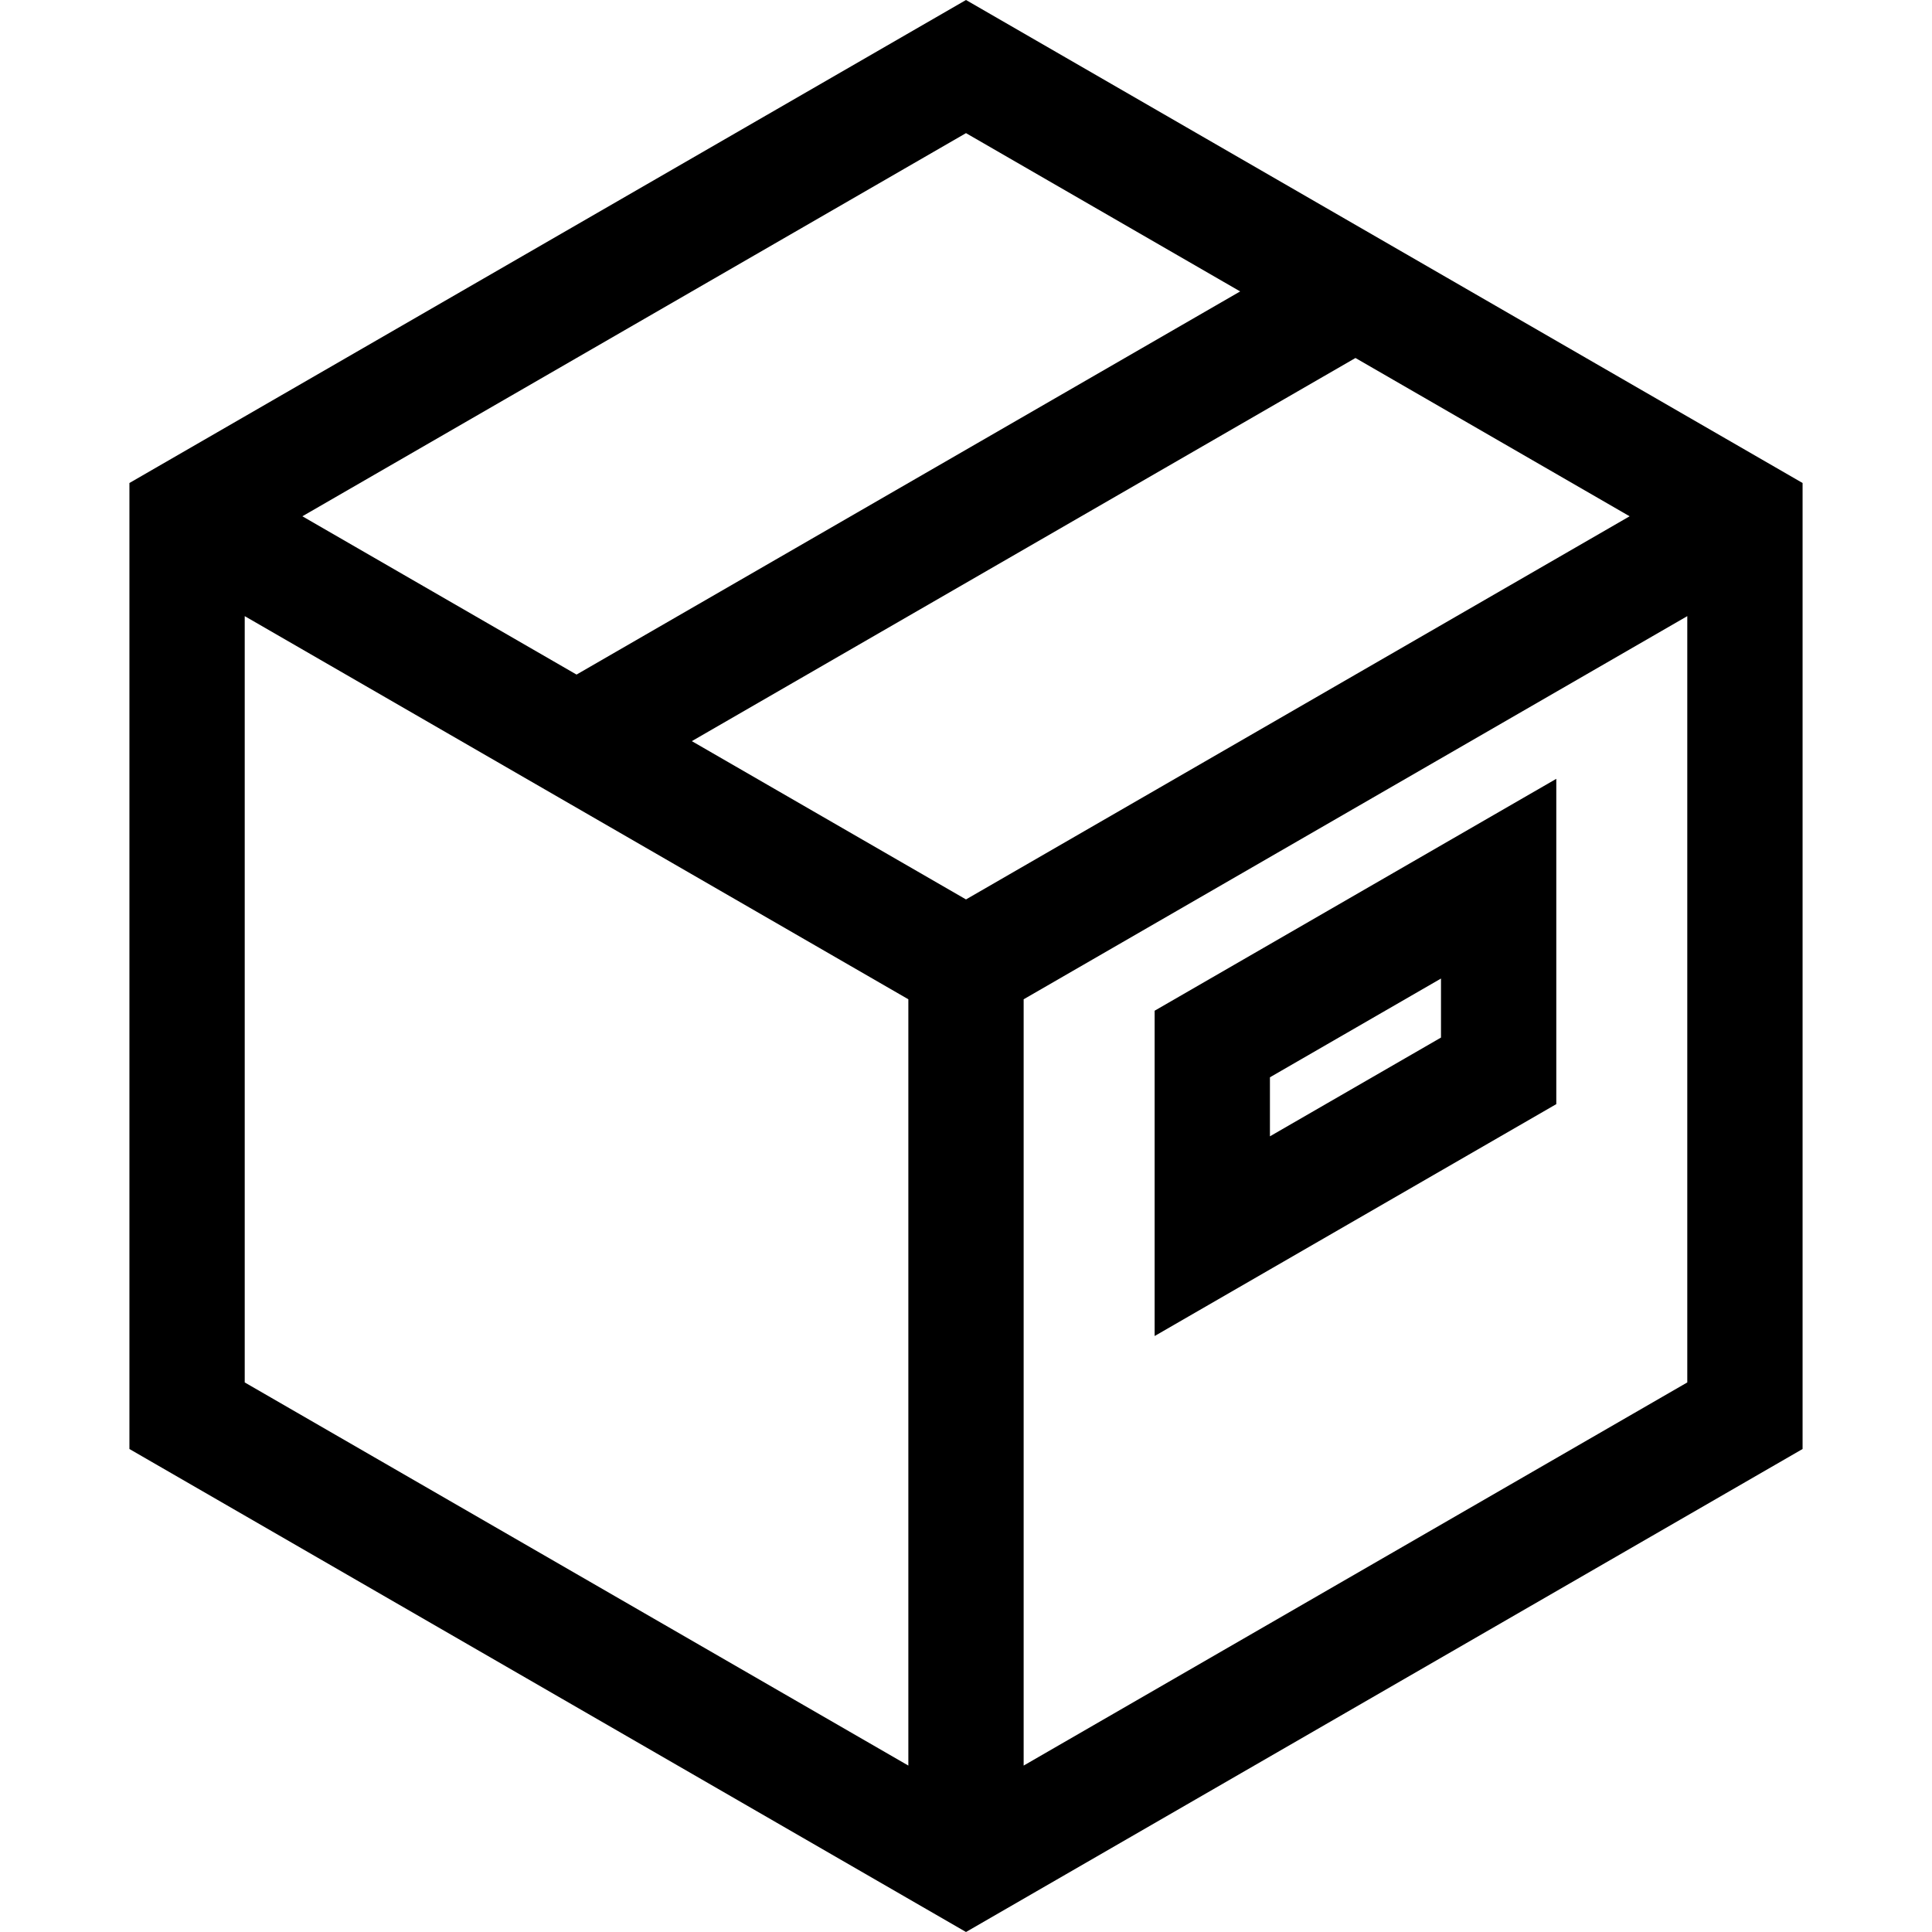
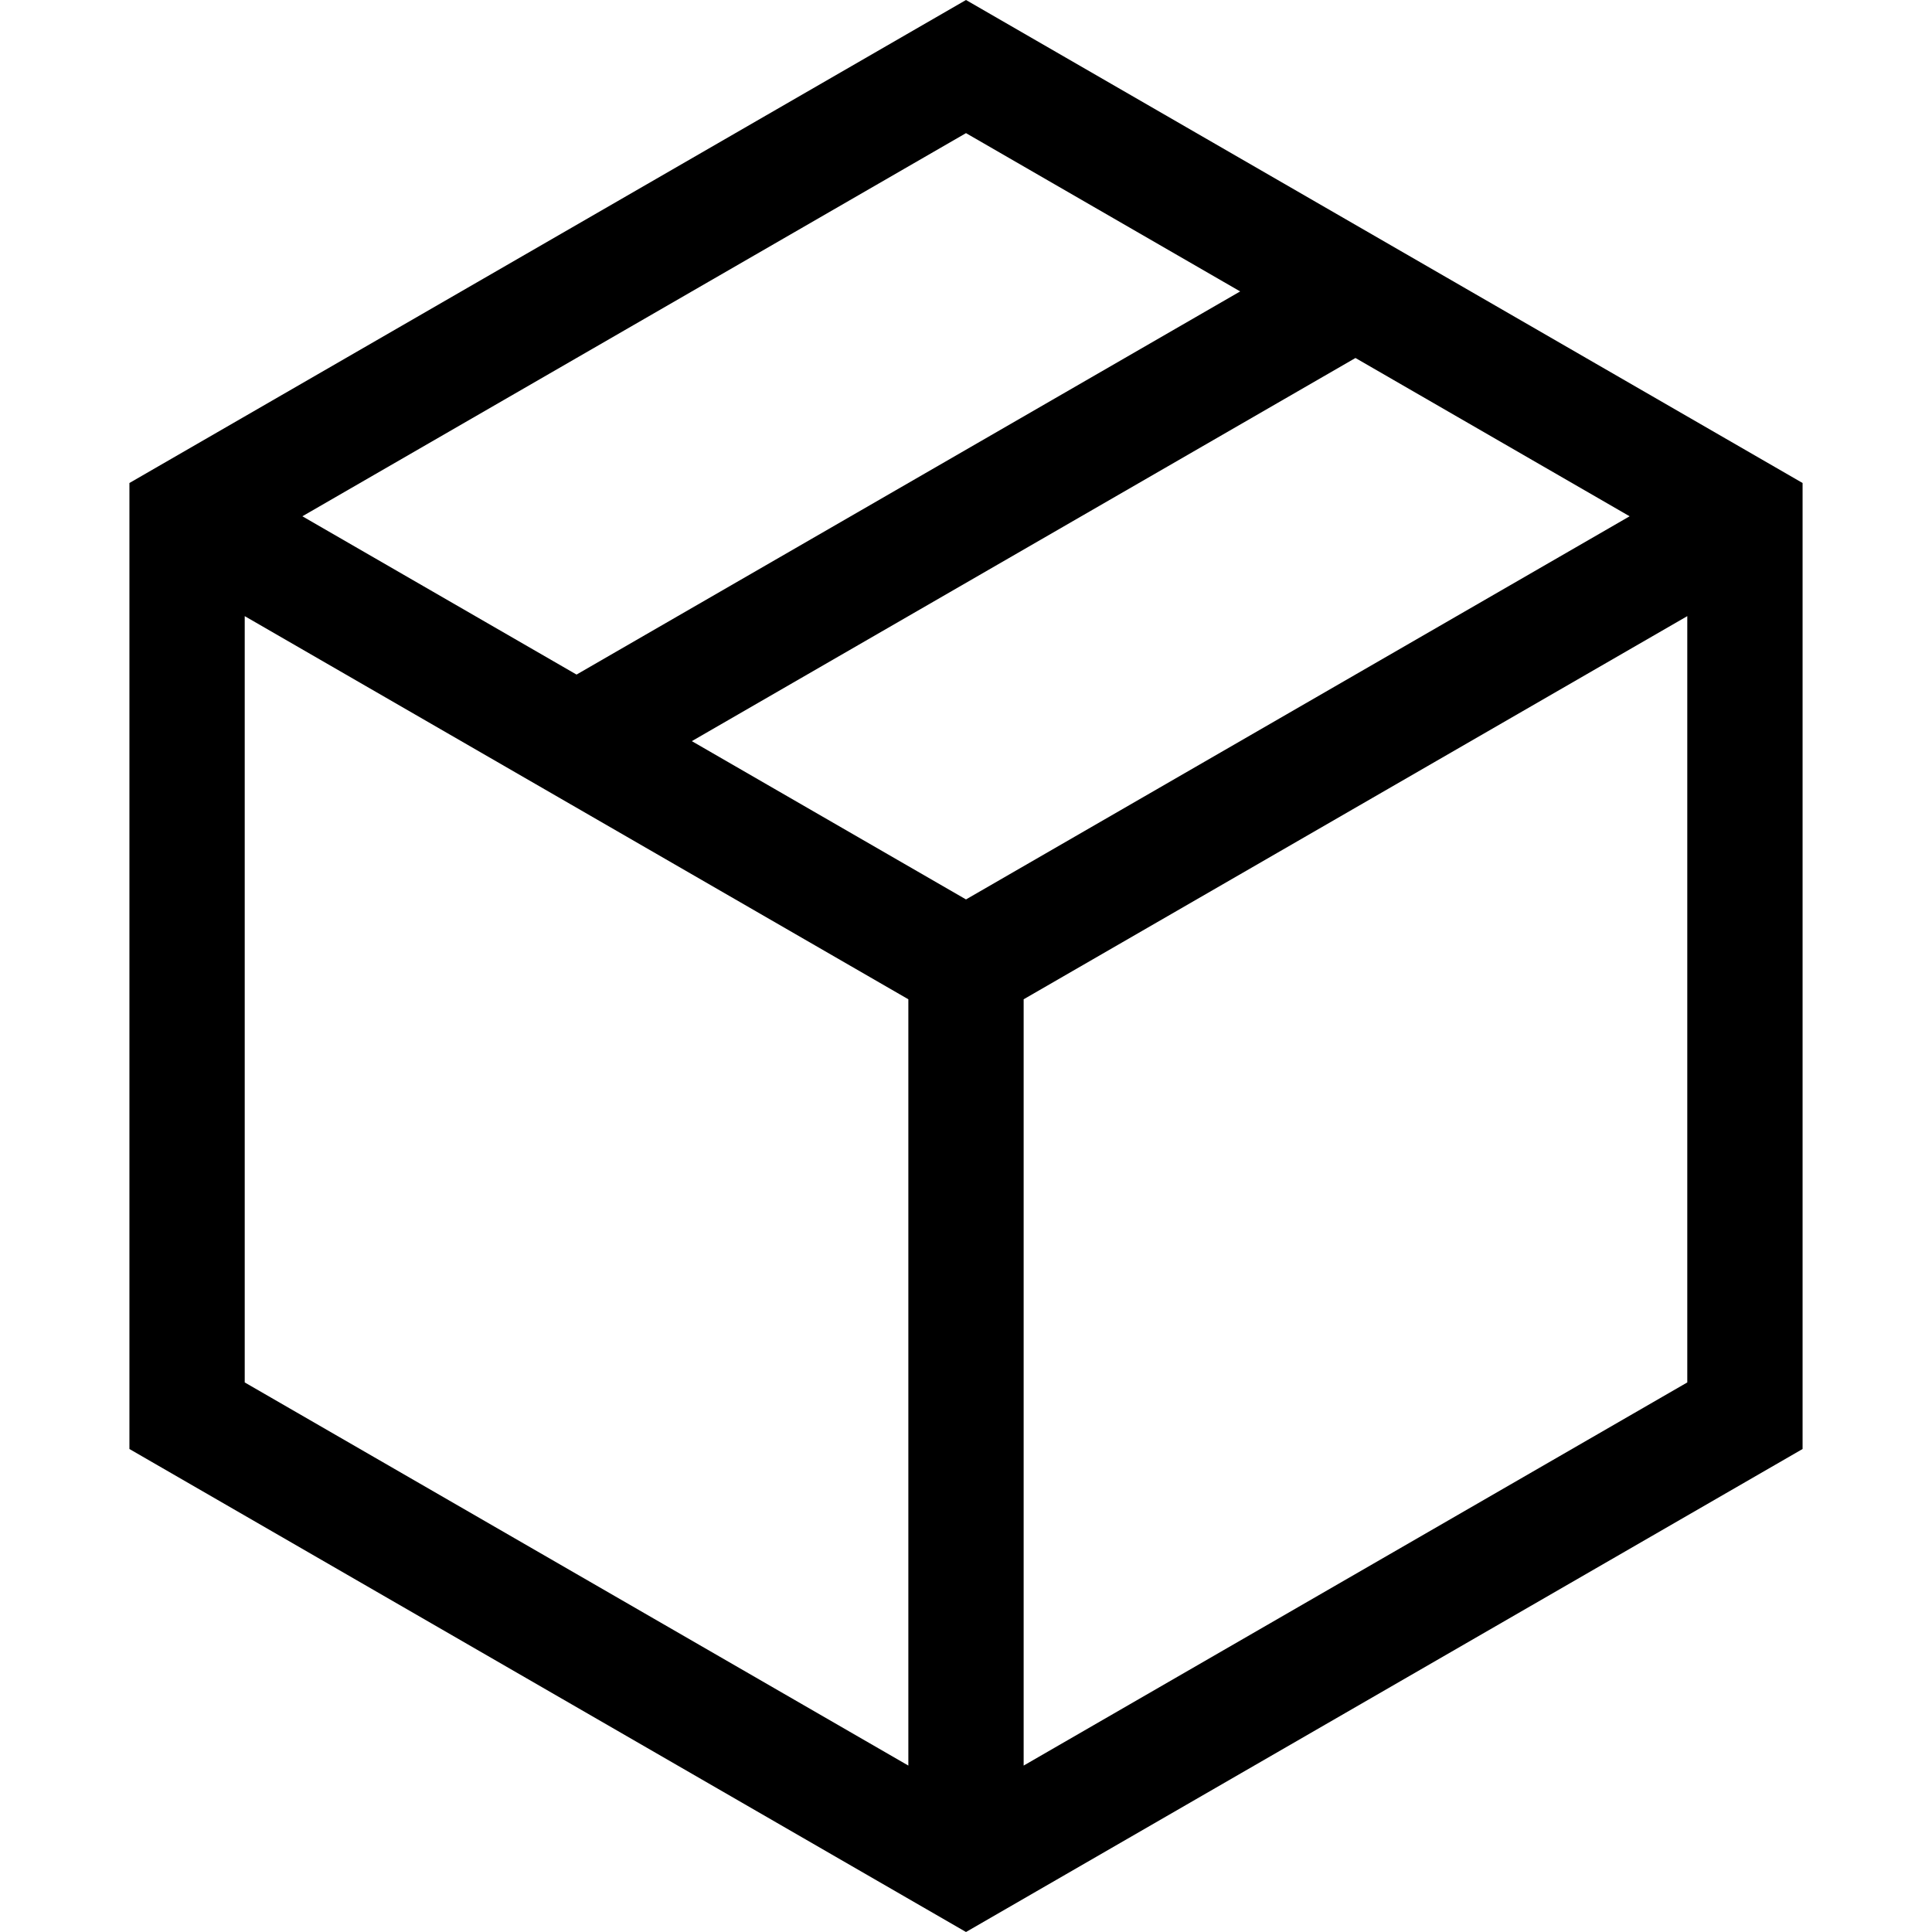
<svg xmlns="http://www.w3.org/2000/svg" fill="#000000" height="800px" width="800px" version="1.1" id="Layer_1" viewBox="0 0 512 512" xml:space="preserve">
  <g>
    <g>
      <path d="M256,0L34.298,128v256L256,512l221.702-128V128L256,0z M256,35.282l72.656,41.949L152.788,178.768l-72.656-41.949    L256,35.282z M240.722,467.897L64.854,366.359V163.283L240.722,264.82V467.897z M183.344,196.409L359.212,94.871l72.656,41.949    L256,238.358L183.344,196.409z M447.146,366.359L271.278,467.897V264.82l175.869-101.538V366.359z" />
    </g>
  </g>
  <g>
    <g>
-       <path d="M305.989,267.853v86.209l106.445-61.456v-86.209L305.989,267.853z M381.878,274.965l-45.333,26.173v-15.643l45.333-26.173    V274.965z" />
-     </g>
+       </g>
  </g>
</svg>